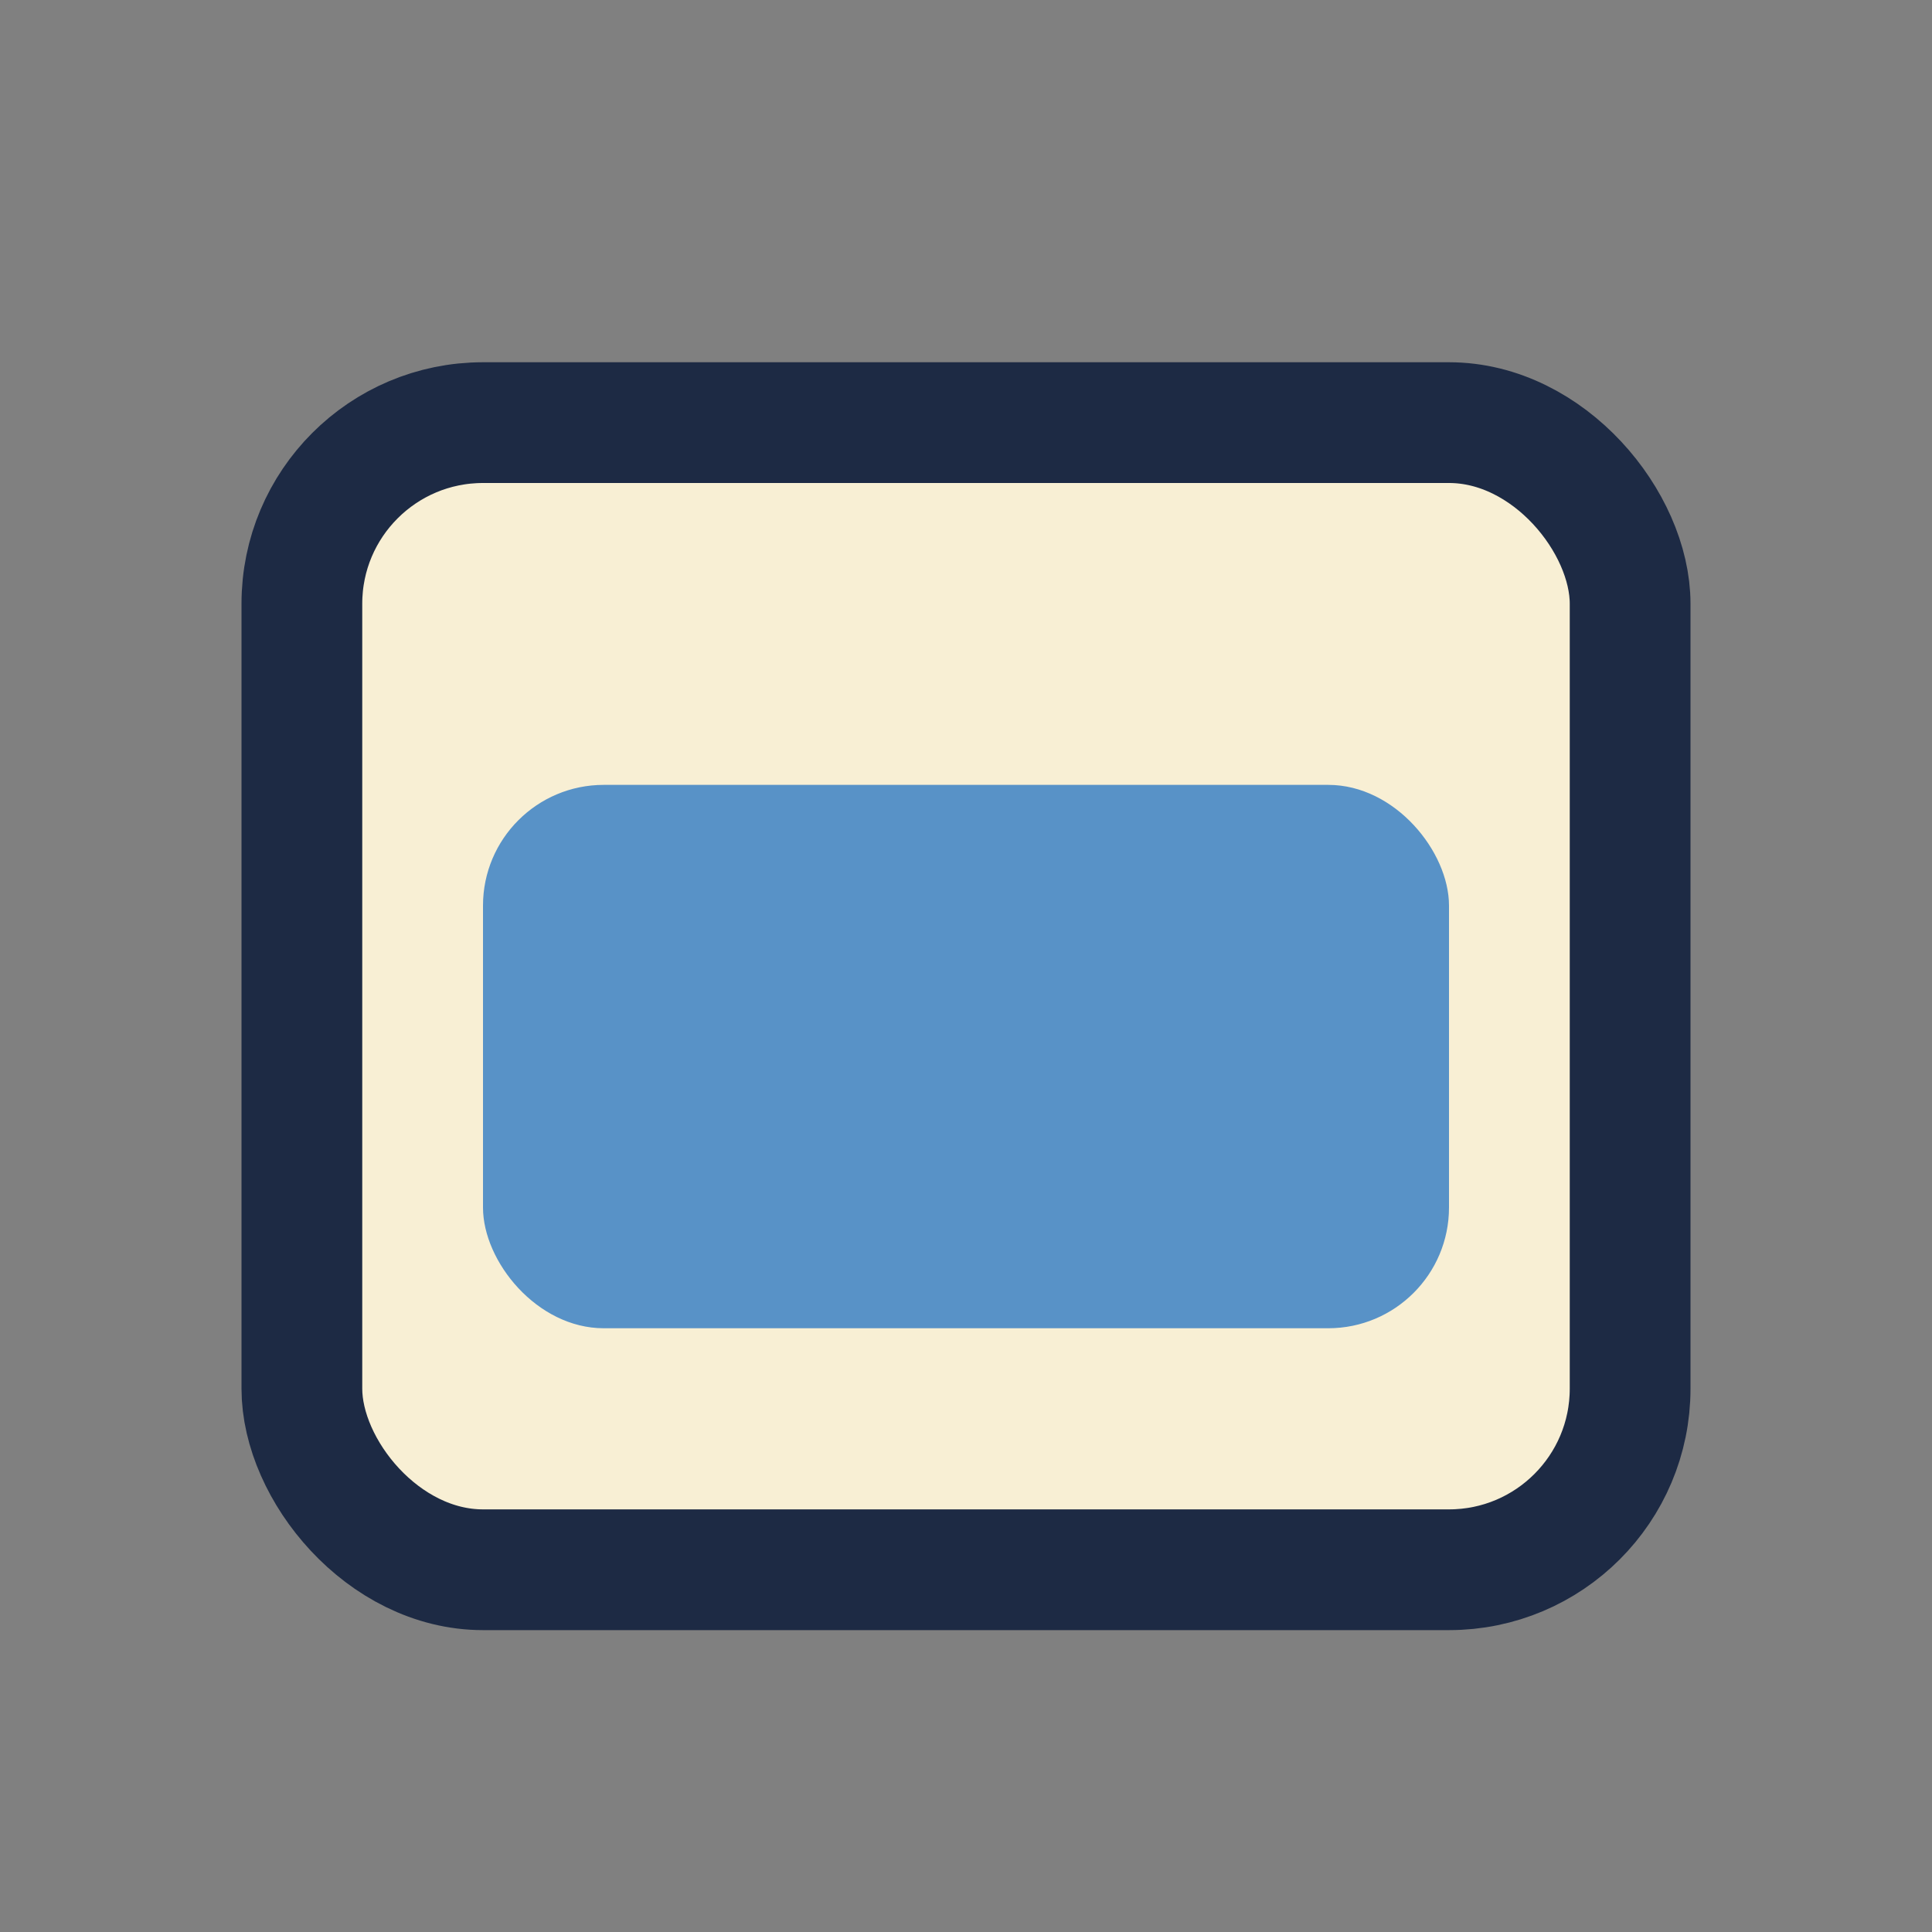
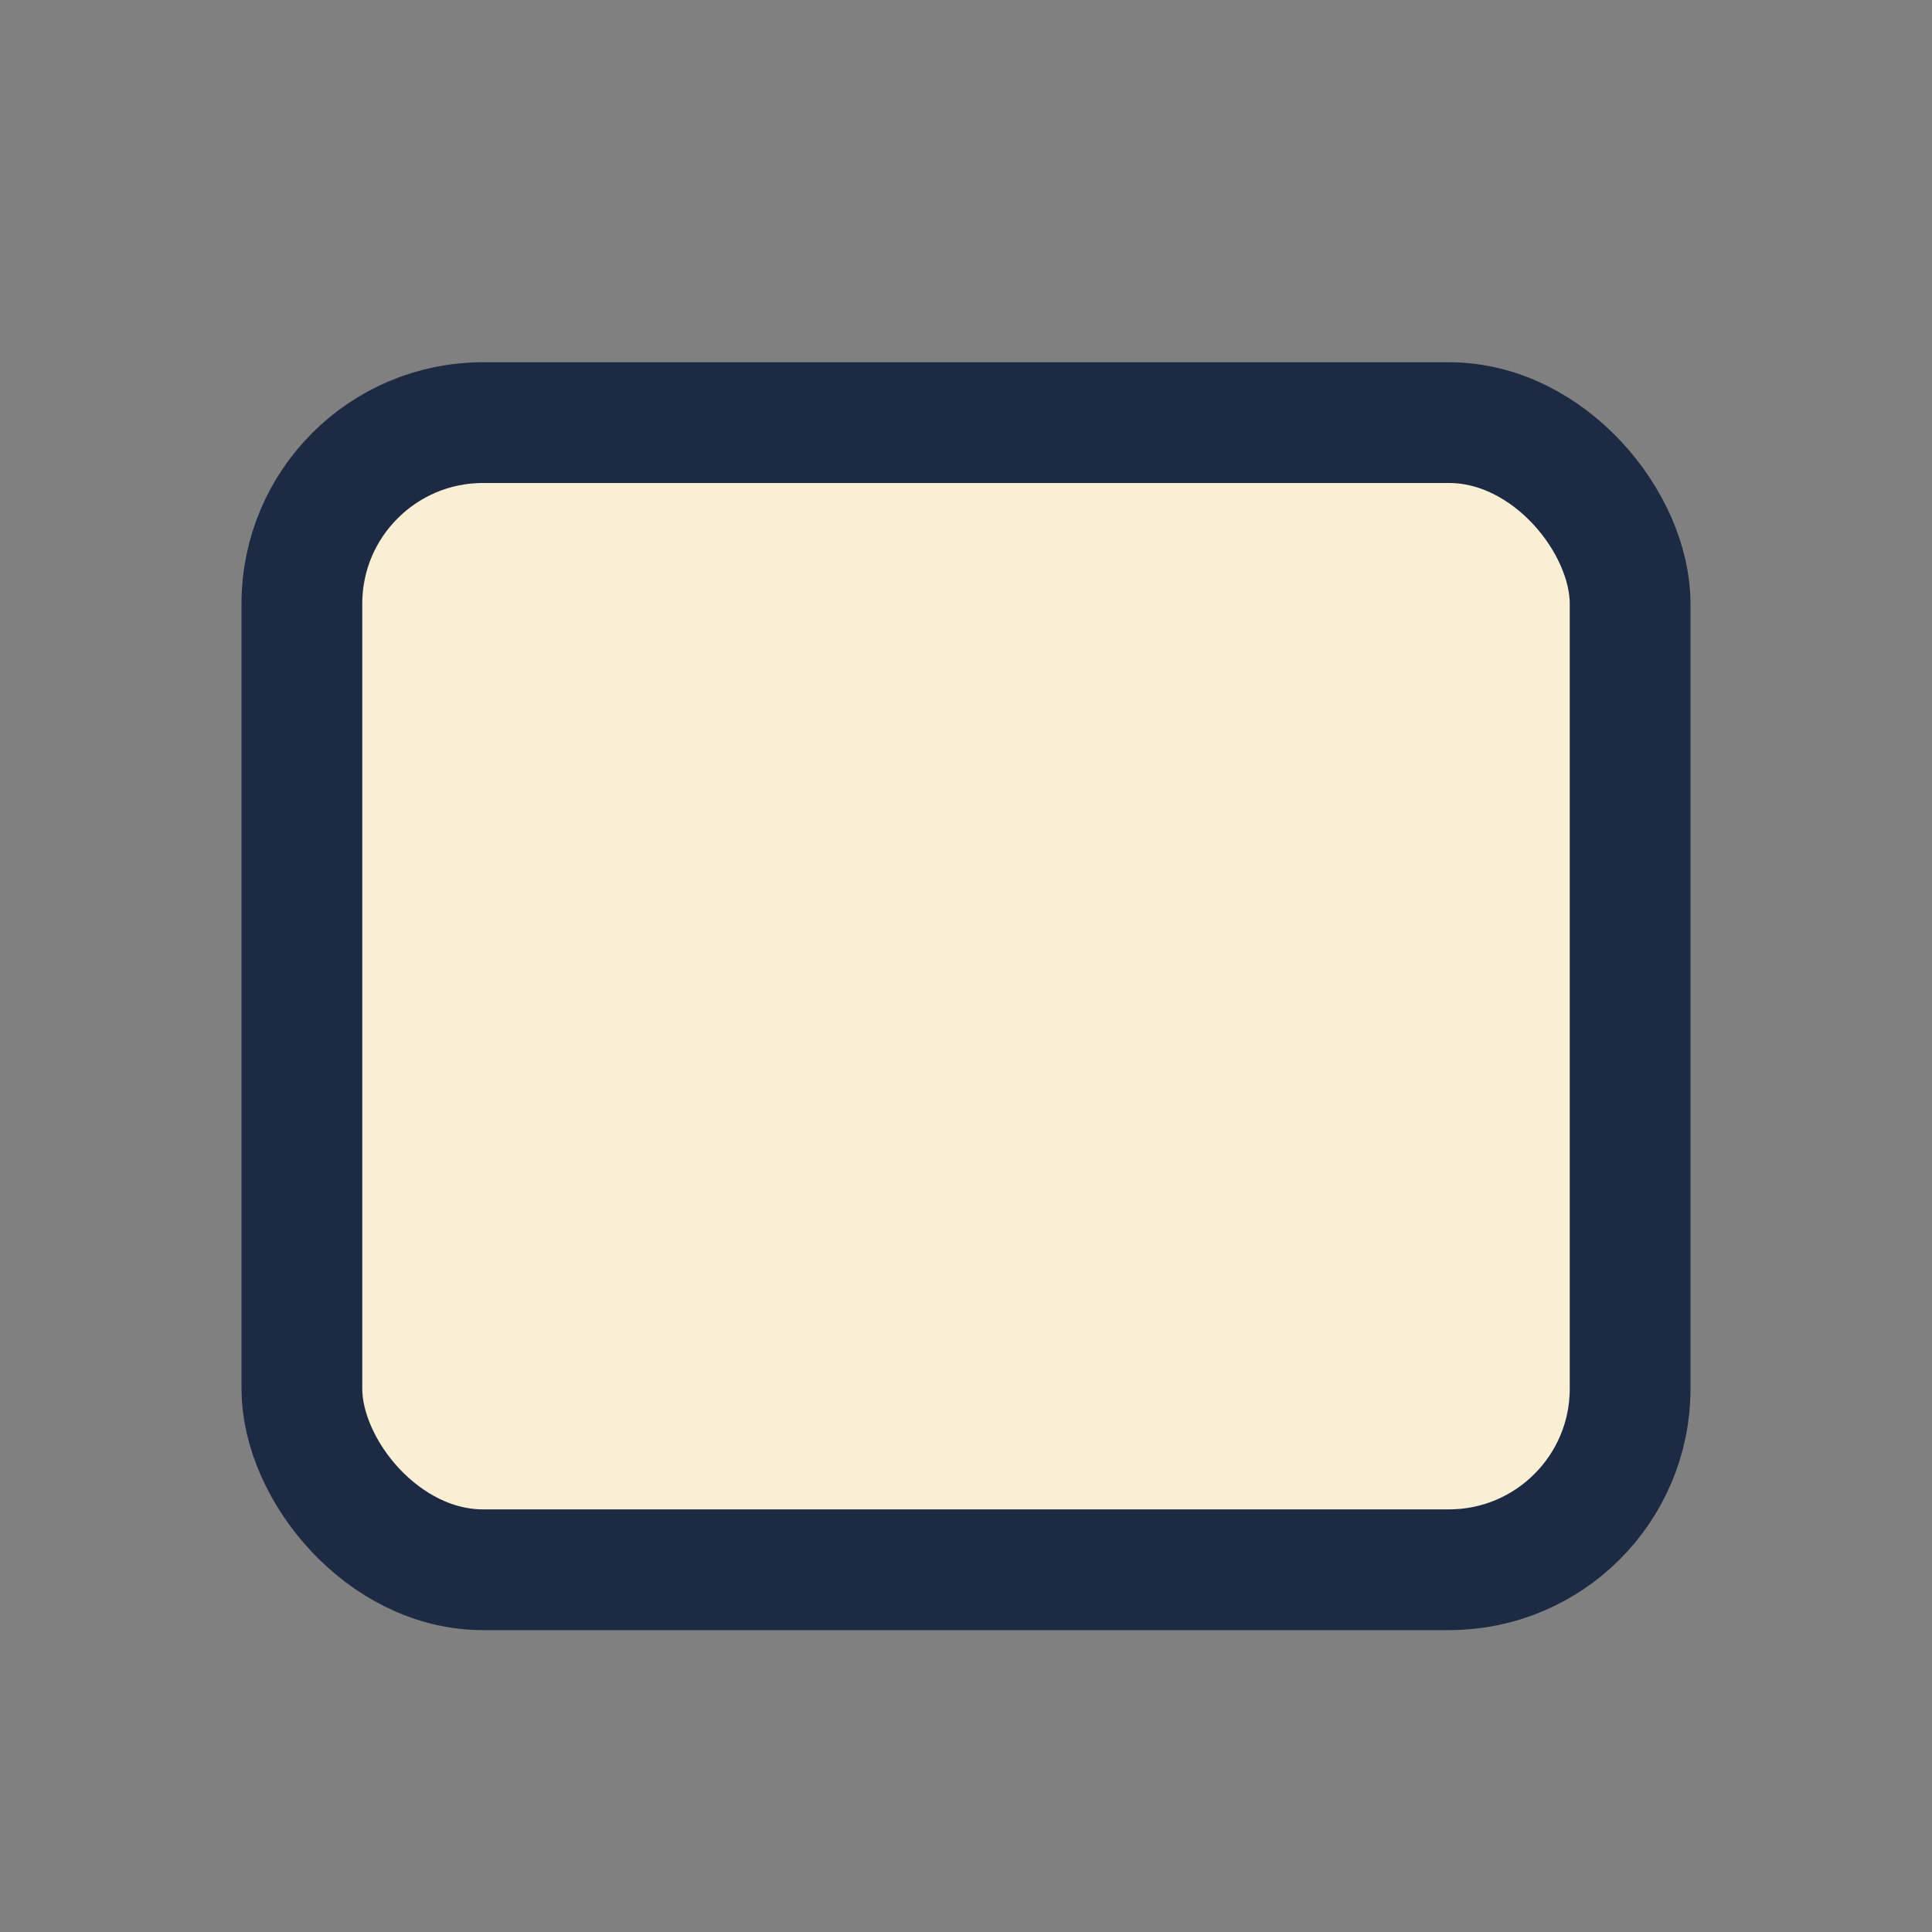
<svg xmlns="http://www.w3.org/2000/svg" width="32" height="32" viewBox="0 0 32 32">
  <rect x="0" y="0" width="32" height="32" fill="#808080" stroke="none" />
  <rect x="5" y="7" width="22" height="19" rx="3" fill="#F8EFD4" stroke="#1D2A44" stroke-width="2" />
-   <rect x="8" y="13" width="16" height="9" rx="2" fill="#5892C7" />
</svg>